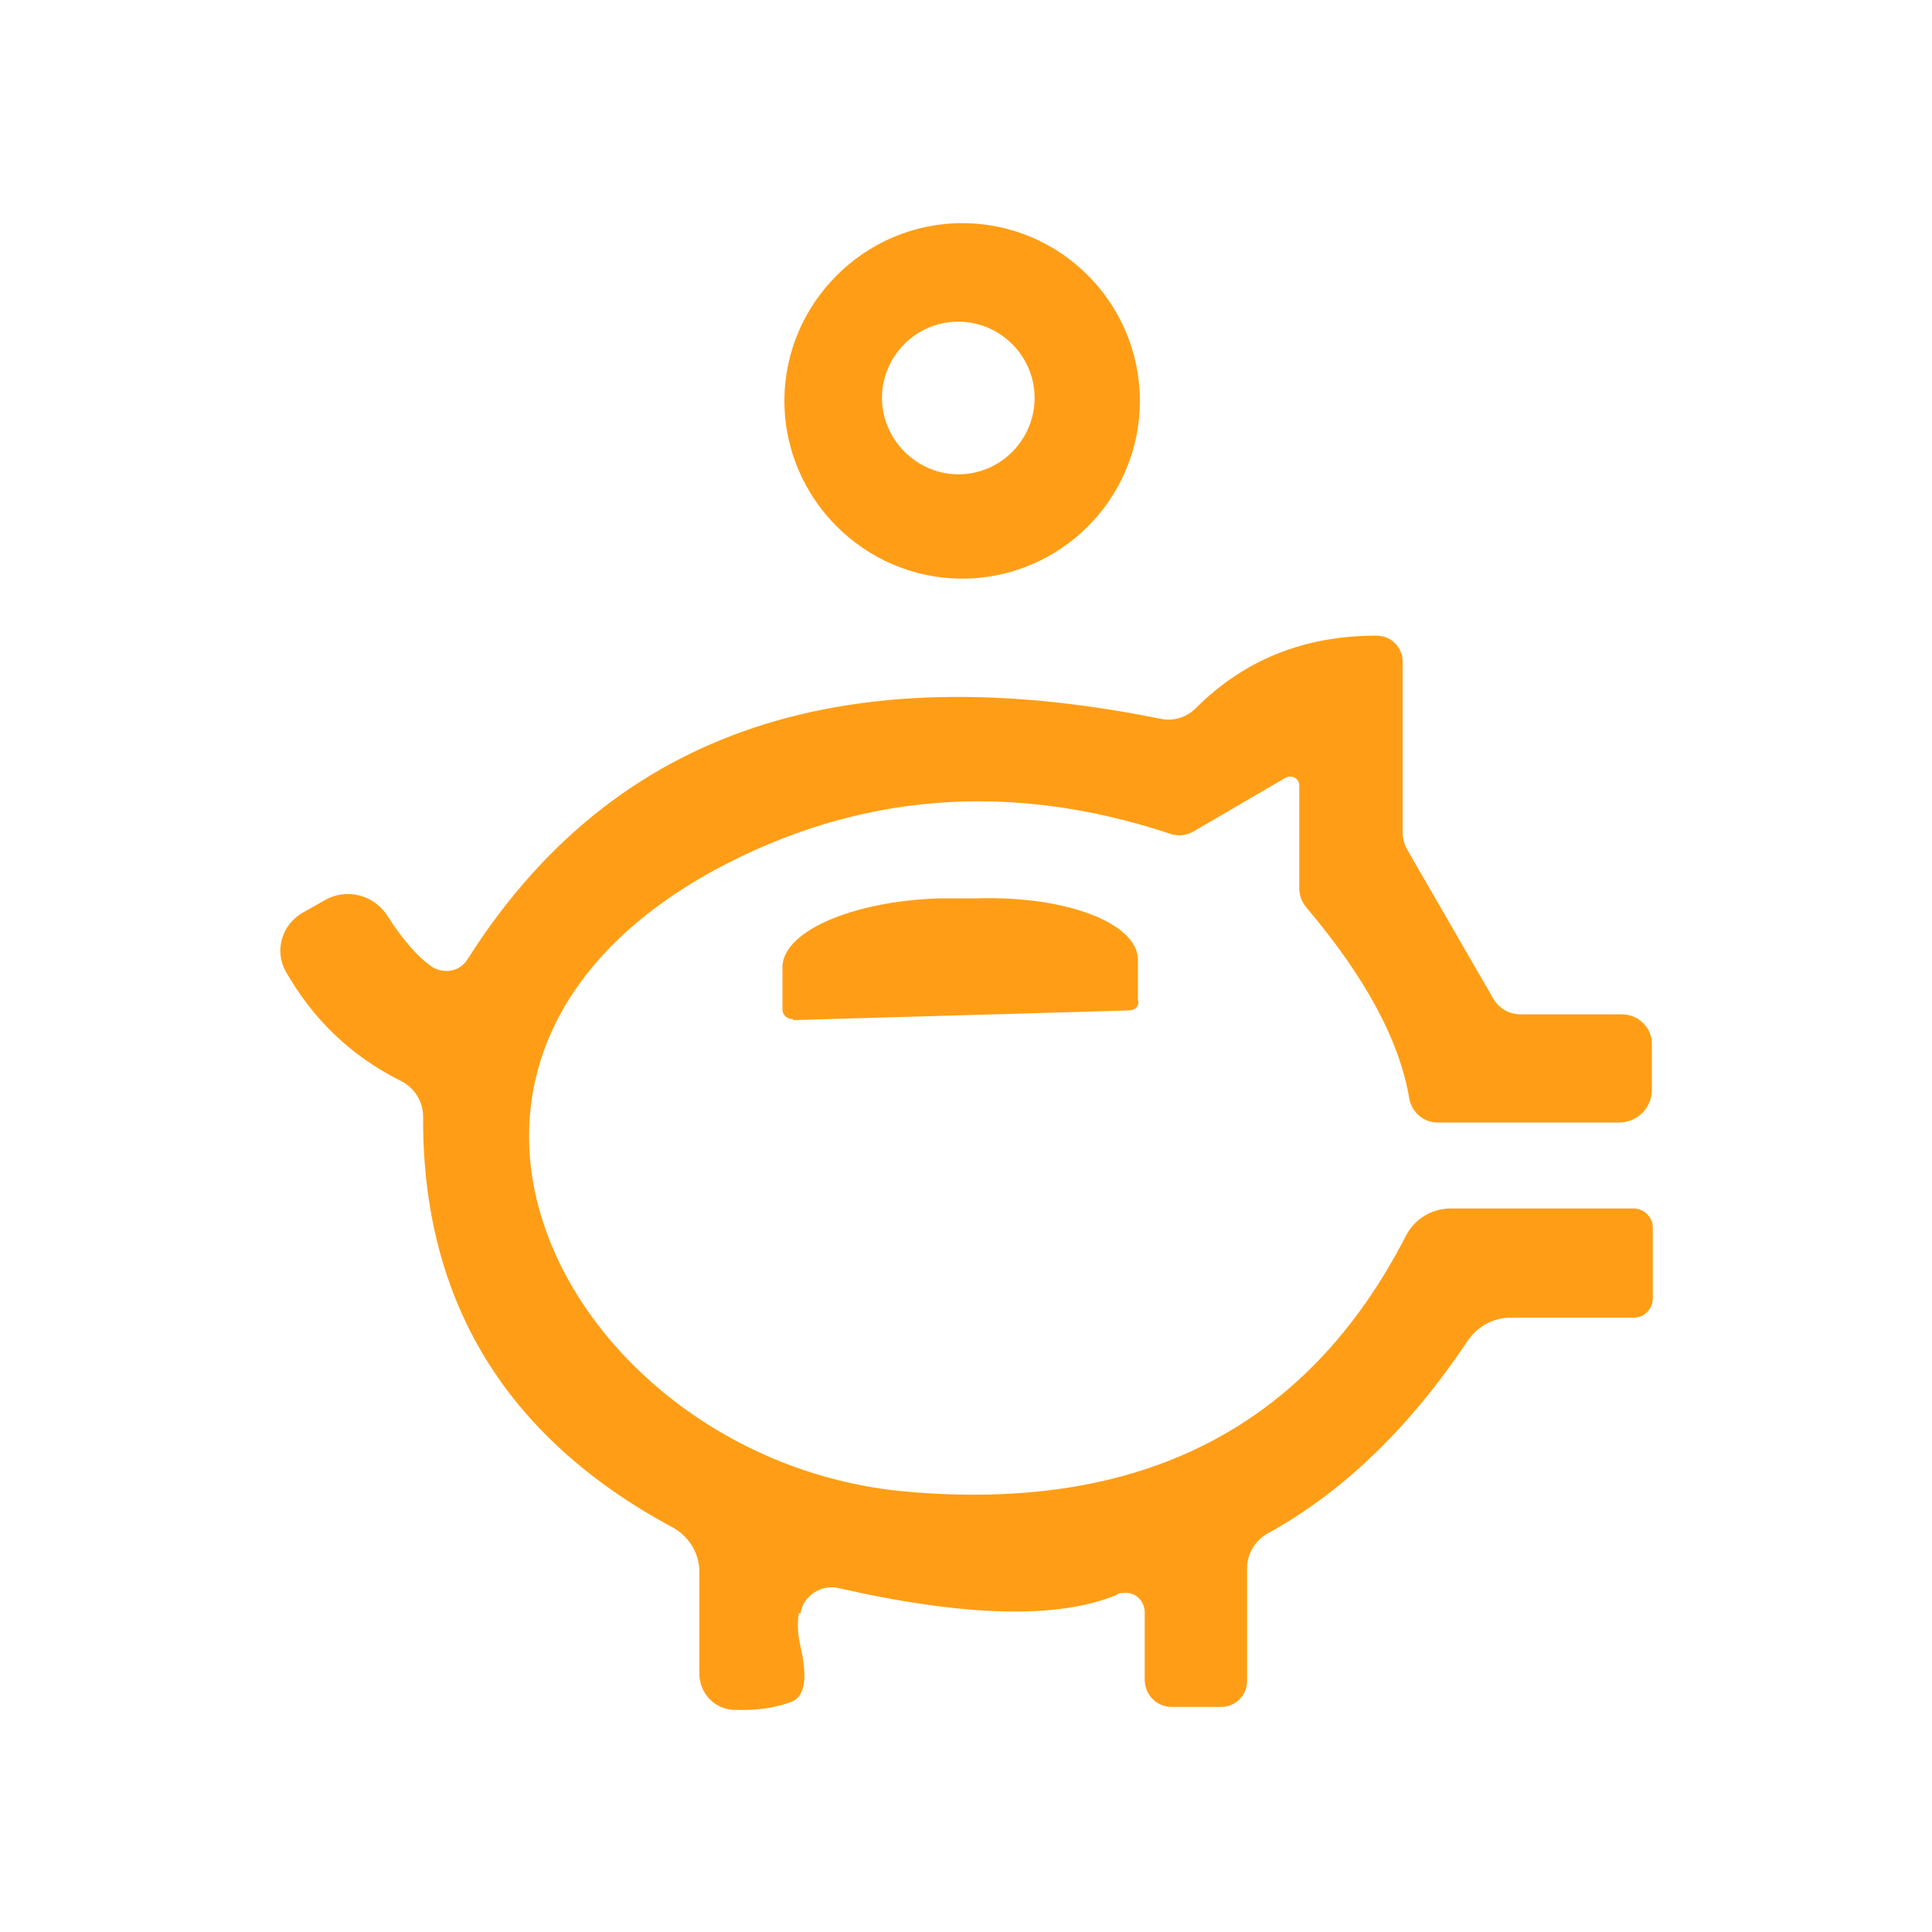
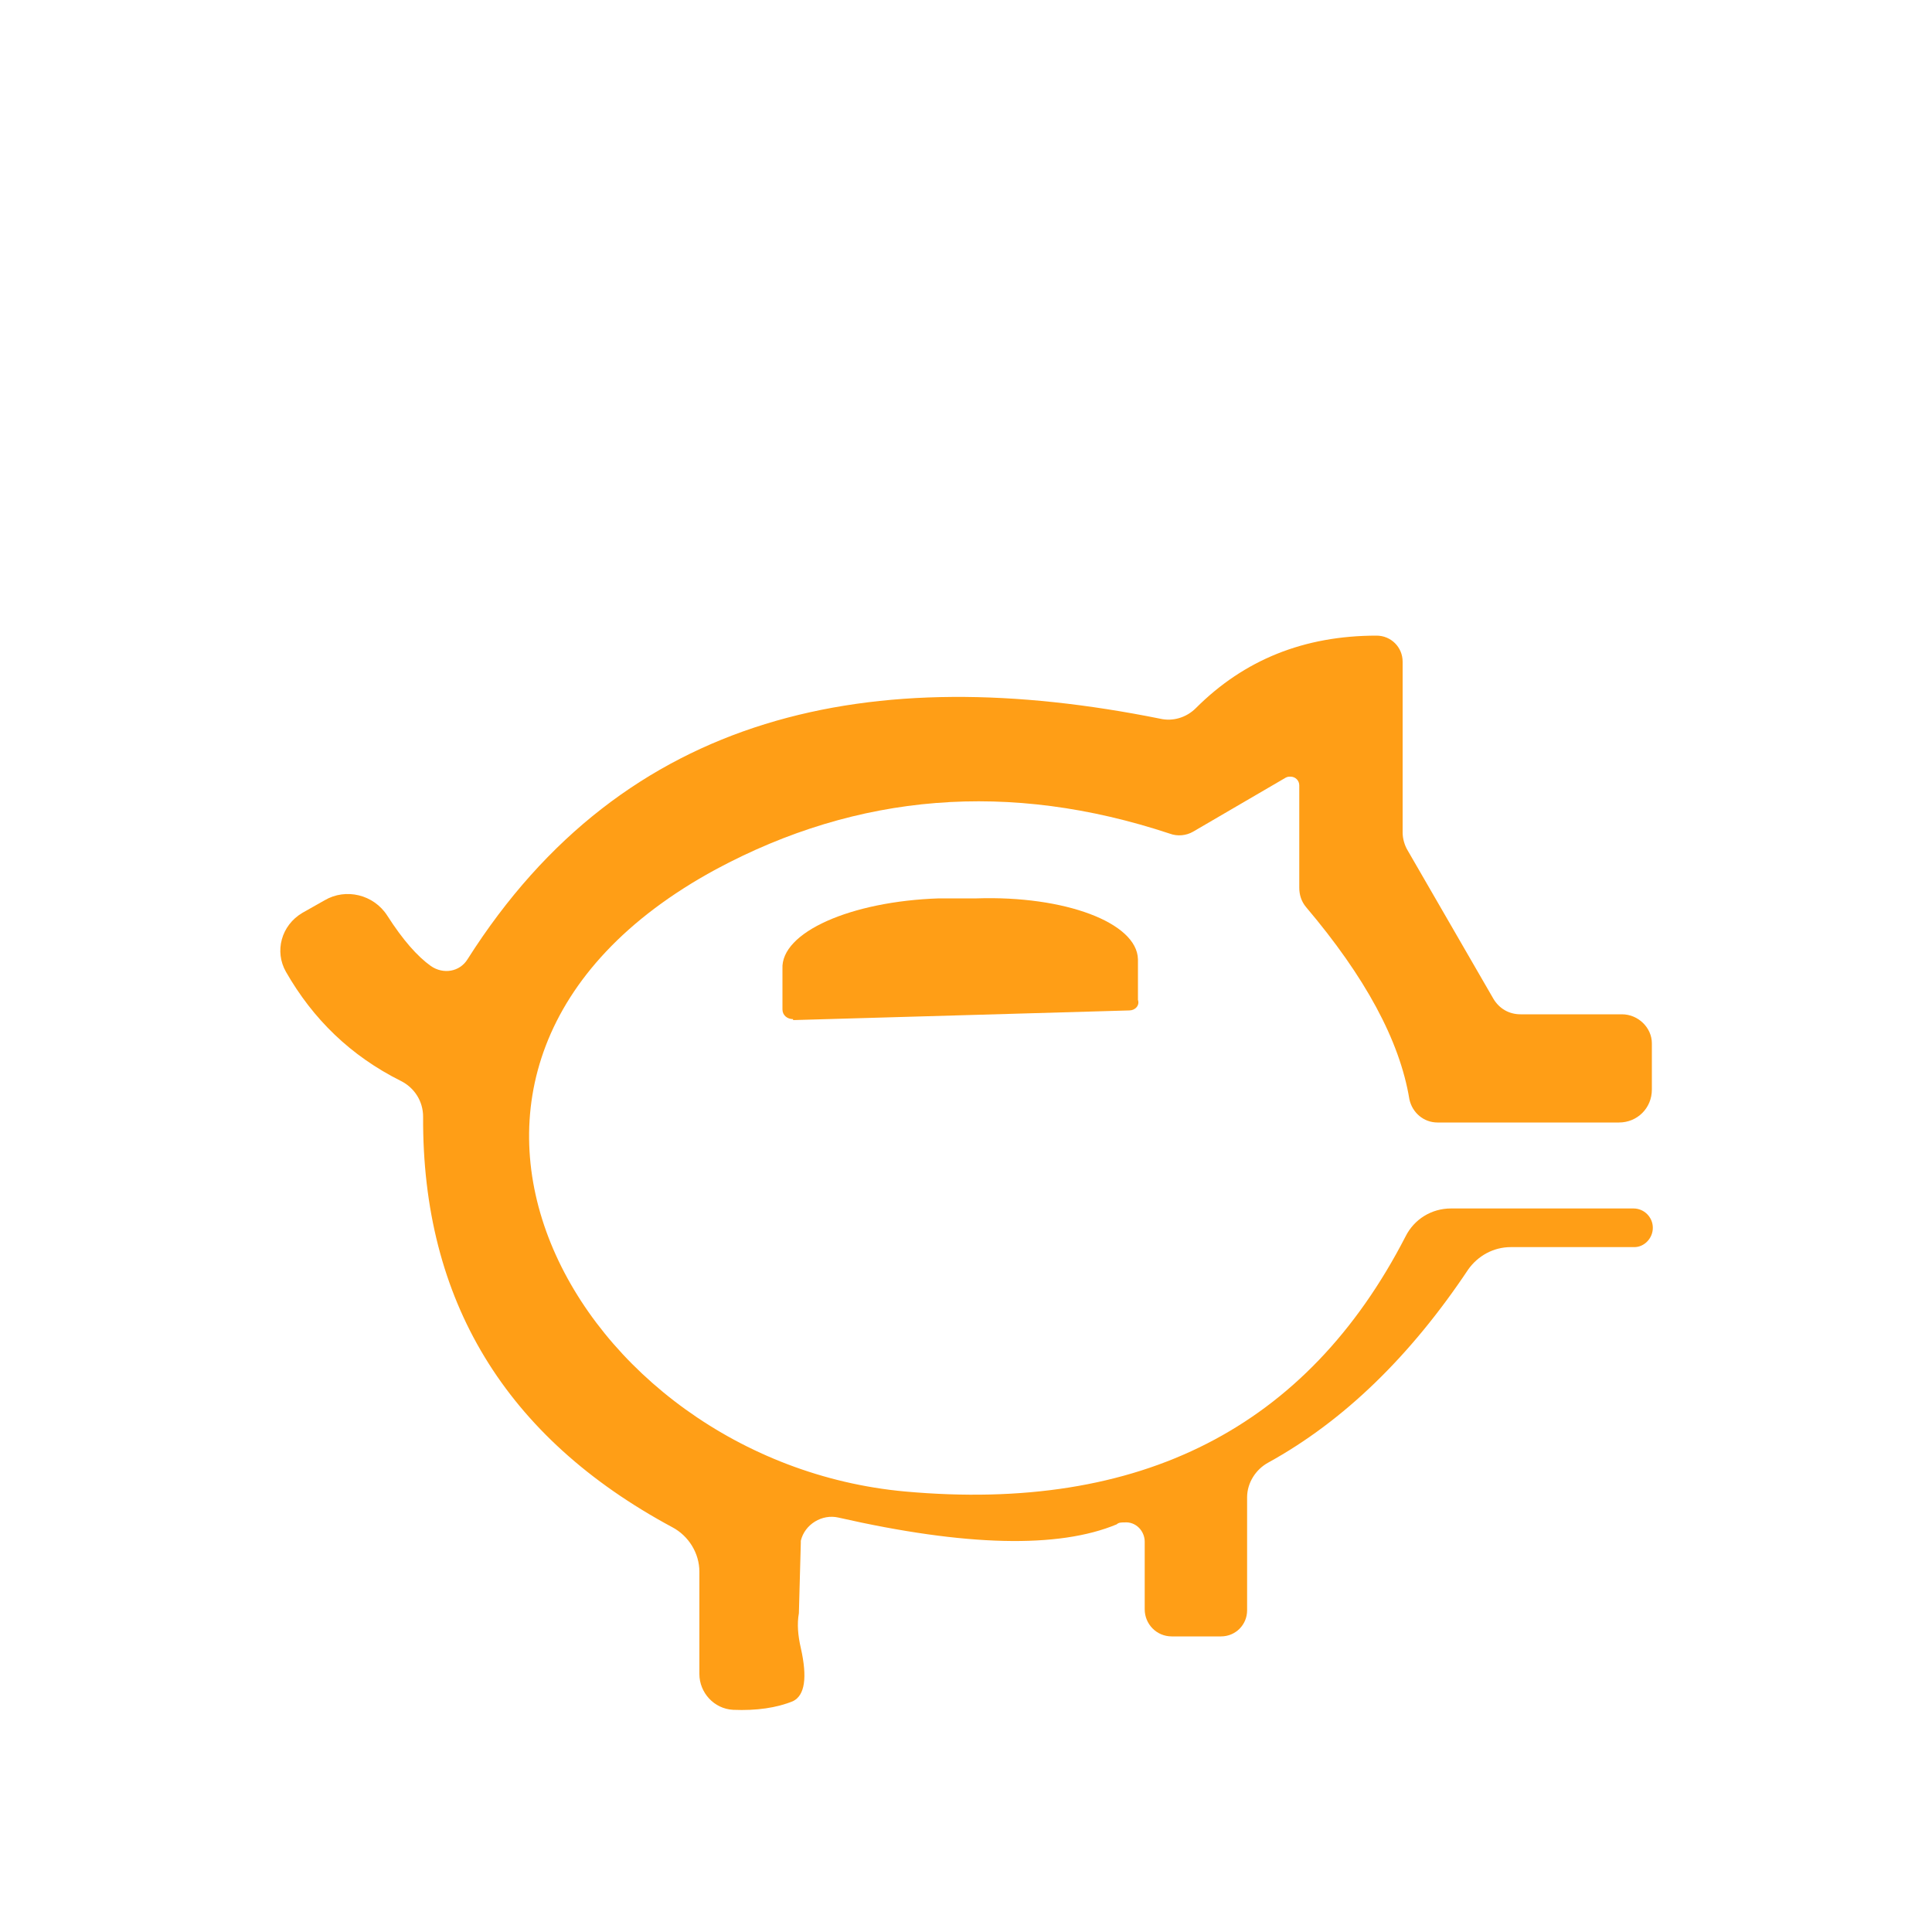
<svg xmlns="http://www.w3.org/2000/svg" id="Laag_1" version="1.1" viewBox="0 0 200 200">
  <defs>
    <style>
      .st0 {
        fill: #ff9e16;
      }
    </style>
  </defs>
-   <path class="st0" d="M118,41.5c0,10.2-8.3,18.4-18.4,18.4s-18.4-8.3-18.4-18.4,8.3-18.4,18.4-18.4h0c10.2,0,18.4,8.3,18.4,18.4h0ZM107.1,41.2c0-4.4-3.6-7.9-7.9-7.9-4.4,0-7.9,3.6-7.9,7.9s3.6,7.9,7.9,7.9h0c4.4,0,7.9-3.6,7.9-7.9Z" />
-   <path class="st0" d="M82.7,167c-.2,1.1-.1,2.3.2,3.6.7,3.1.4,4.9-.8,5.5-1.7.7-3.8,1-6.2.9-2-.1-3.5-1.8-3.5-3.7v-10.6c0-1.9-1.1-3.7-2.8-4.6-17.3-9.3-25.9-23.5-25.8-42.5,0-1.6-.9-3-2.3-3.7-5.2-2.6-9.1-6.4-11.9-11.3-1.2-2.1-.5-4.8,1.7-6.1l2.3-1.3c2.2-1.3,5.1-.6,6.5,1.6,1.6,2.5,3.1,4.2,4.5,5.2,1.3.9,3,.6,3.8-.7,0,0,0,0,0,0,16.3-25.7,41.9-30.9,71.7-24.9,1.3.3,2.7-.1,3.7-1.1,5-5,11.2-7.5,18.7-7.5,1.5,0,2.7,1.2,2.7,2.7v17.7c0,.6.2,1.3.5,1.8l8.9,15.4c.6,1,1.6,1.6,2.8,1.6h10.5c1.7,0,3.1,1.4,3.1,3h0v4.8c0,1.9-1.5,3.4-3.4,3.4h-18.8c-1.4,0-2.6-1-2.9-2.4-1-6.1-4.6-12.7-10.7-19.9-.5-.6-.7-1.3-.7-2v-10.6c0-.5-.4-.9-.9-.9-.2,0-.3,0-.5.1l-9.6,5.6c-.7.4-1.6.5-2.4.2-16.6-5.5-32.3-4.2-47,3.7-37.6,20.4-14.5,61.3,19.6,64.4,24.4,2.2,41.6-6.6,51.8-26.4.9-1.8,2.7-2.9,4.7-2.9h18.9c1.1,0,2,.9,2,2h0v7.3c0,1.1-.9,2-1.9,2h-12.8c-1.8,0-3.4.9-4.4,2.3-6,9-12.9,15.7-20.7,20-1.3.7-2.2,2.1-2.2,3.6v11.7c0,1.5-1.2,2.7-2.7,2.7h-5.1c-1.6,0-2.8-1.3-2.8-2.8v-7c0-1.1-.9-2.1-2.1-2-.3,0-.6,0-.8.2-6,2.5-15.6,2.3-28.8-.7-1.7-.4-3.5.7-3.9,2.4,0,0,0,.1,0,.2Z" />
+   <path class="st0" d="M82.7,167c-.2,1.1-.1,2.3.2,3.6.7,3.1.4,4.9-.8,5.5-1.7.7-3.8,1-6.2.9-2-.1-3.5-1.8-3.5-3.7v-10.6c0-1.9-1.1-3.7-2.8-4.6-17.3-9.3-25.9-23.5-25.8-42.5,0-1.6-.9-3-2.3-3.7-5.2-2.6-9.1-6.4-11.9-11.3-1.2-2.1-.5-4.8,1.7-6.1l2.3-1.3c2.2-1.3,5.1-.6,6.5,1.6,1.6,2.5,3.1,4.2,4.5,5.2,1.3.9,3,.6,3.8-.7,0,0,0,0,0,0,16.3-25.7,41.9-30.9,71.7-24.9,1.3.3,2.7-.1,3.7-1.1,5-5,11.2-7.5,18.7-7.5,1.5,0,2.7,1.2,2.7,2.7v17.7c0,.6.2,1.3.5,1.8l8.9,15.4c.6,1,1.6,1.6,2.8,1.6h10.5c1.7,0,3.1,1.4,3.1,3h0v4.8c0,1.9-1.5,3.4-3.4,3.4h-18.8c-1.4,0-2.6-1-2.9-2.4-1-6.1-4.6-12.7-10.7-19.9-.5-.6-.7-1.3-.7-2v-10.6c0-.5-.4-.9-.9-.9-.2,0-.3,0-.5.1l-9.6,5.6c-.7.4-1.6.5-2.4.2-16.6-5.5-32.3-4.2-47,3.7-37.6,20.4-14.5,61.3,19.6,64.4,24.4,2.2,41.6-6.6,51.8-26.4.9-1.8,2.7-2.9,4.7-2.9h18.9c1.1,0,2,.9,2,2h0c0,1.1-.9,2-1.9,2h-12.8c-1.8,0-3.4.9-4.4,2.3-6,9-12.9,15.7-20.7,20-1.3.7-2.2,2.1-2.2,3.6v11.7c0,1.5-1.2,2.7-2.7,2.7h-5.1c-1.6,0-2.8-1.3-2.8-2.8v-7c0-1.1-.9-2.1-2.1-2-.3,0-.6,0-.8.2-6,2.5-15.6,2.3-28.8-.7-1.7-.4-3.5.7-3.9,2.4,0,0,0,.1,0,.2Z" />
  <path class="st0" d="M82.1,105.5c-.6,0-1.1-.4-1.1-1,0,0,0,0,0,0v-4.2c-.2-3.8,7.1-7,16.2-7.3h3.9c9.1-.3,16.6,2.5,16.7,6.3,0,0,0,0,0,0v4.2c.2.6-.3,1.1-.9,1.1,0,0,0,0,0,0l-34.8,1Z" />
</svg>